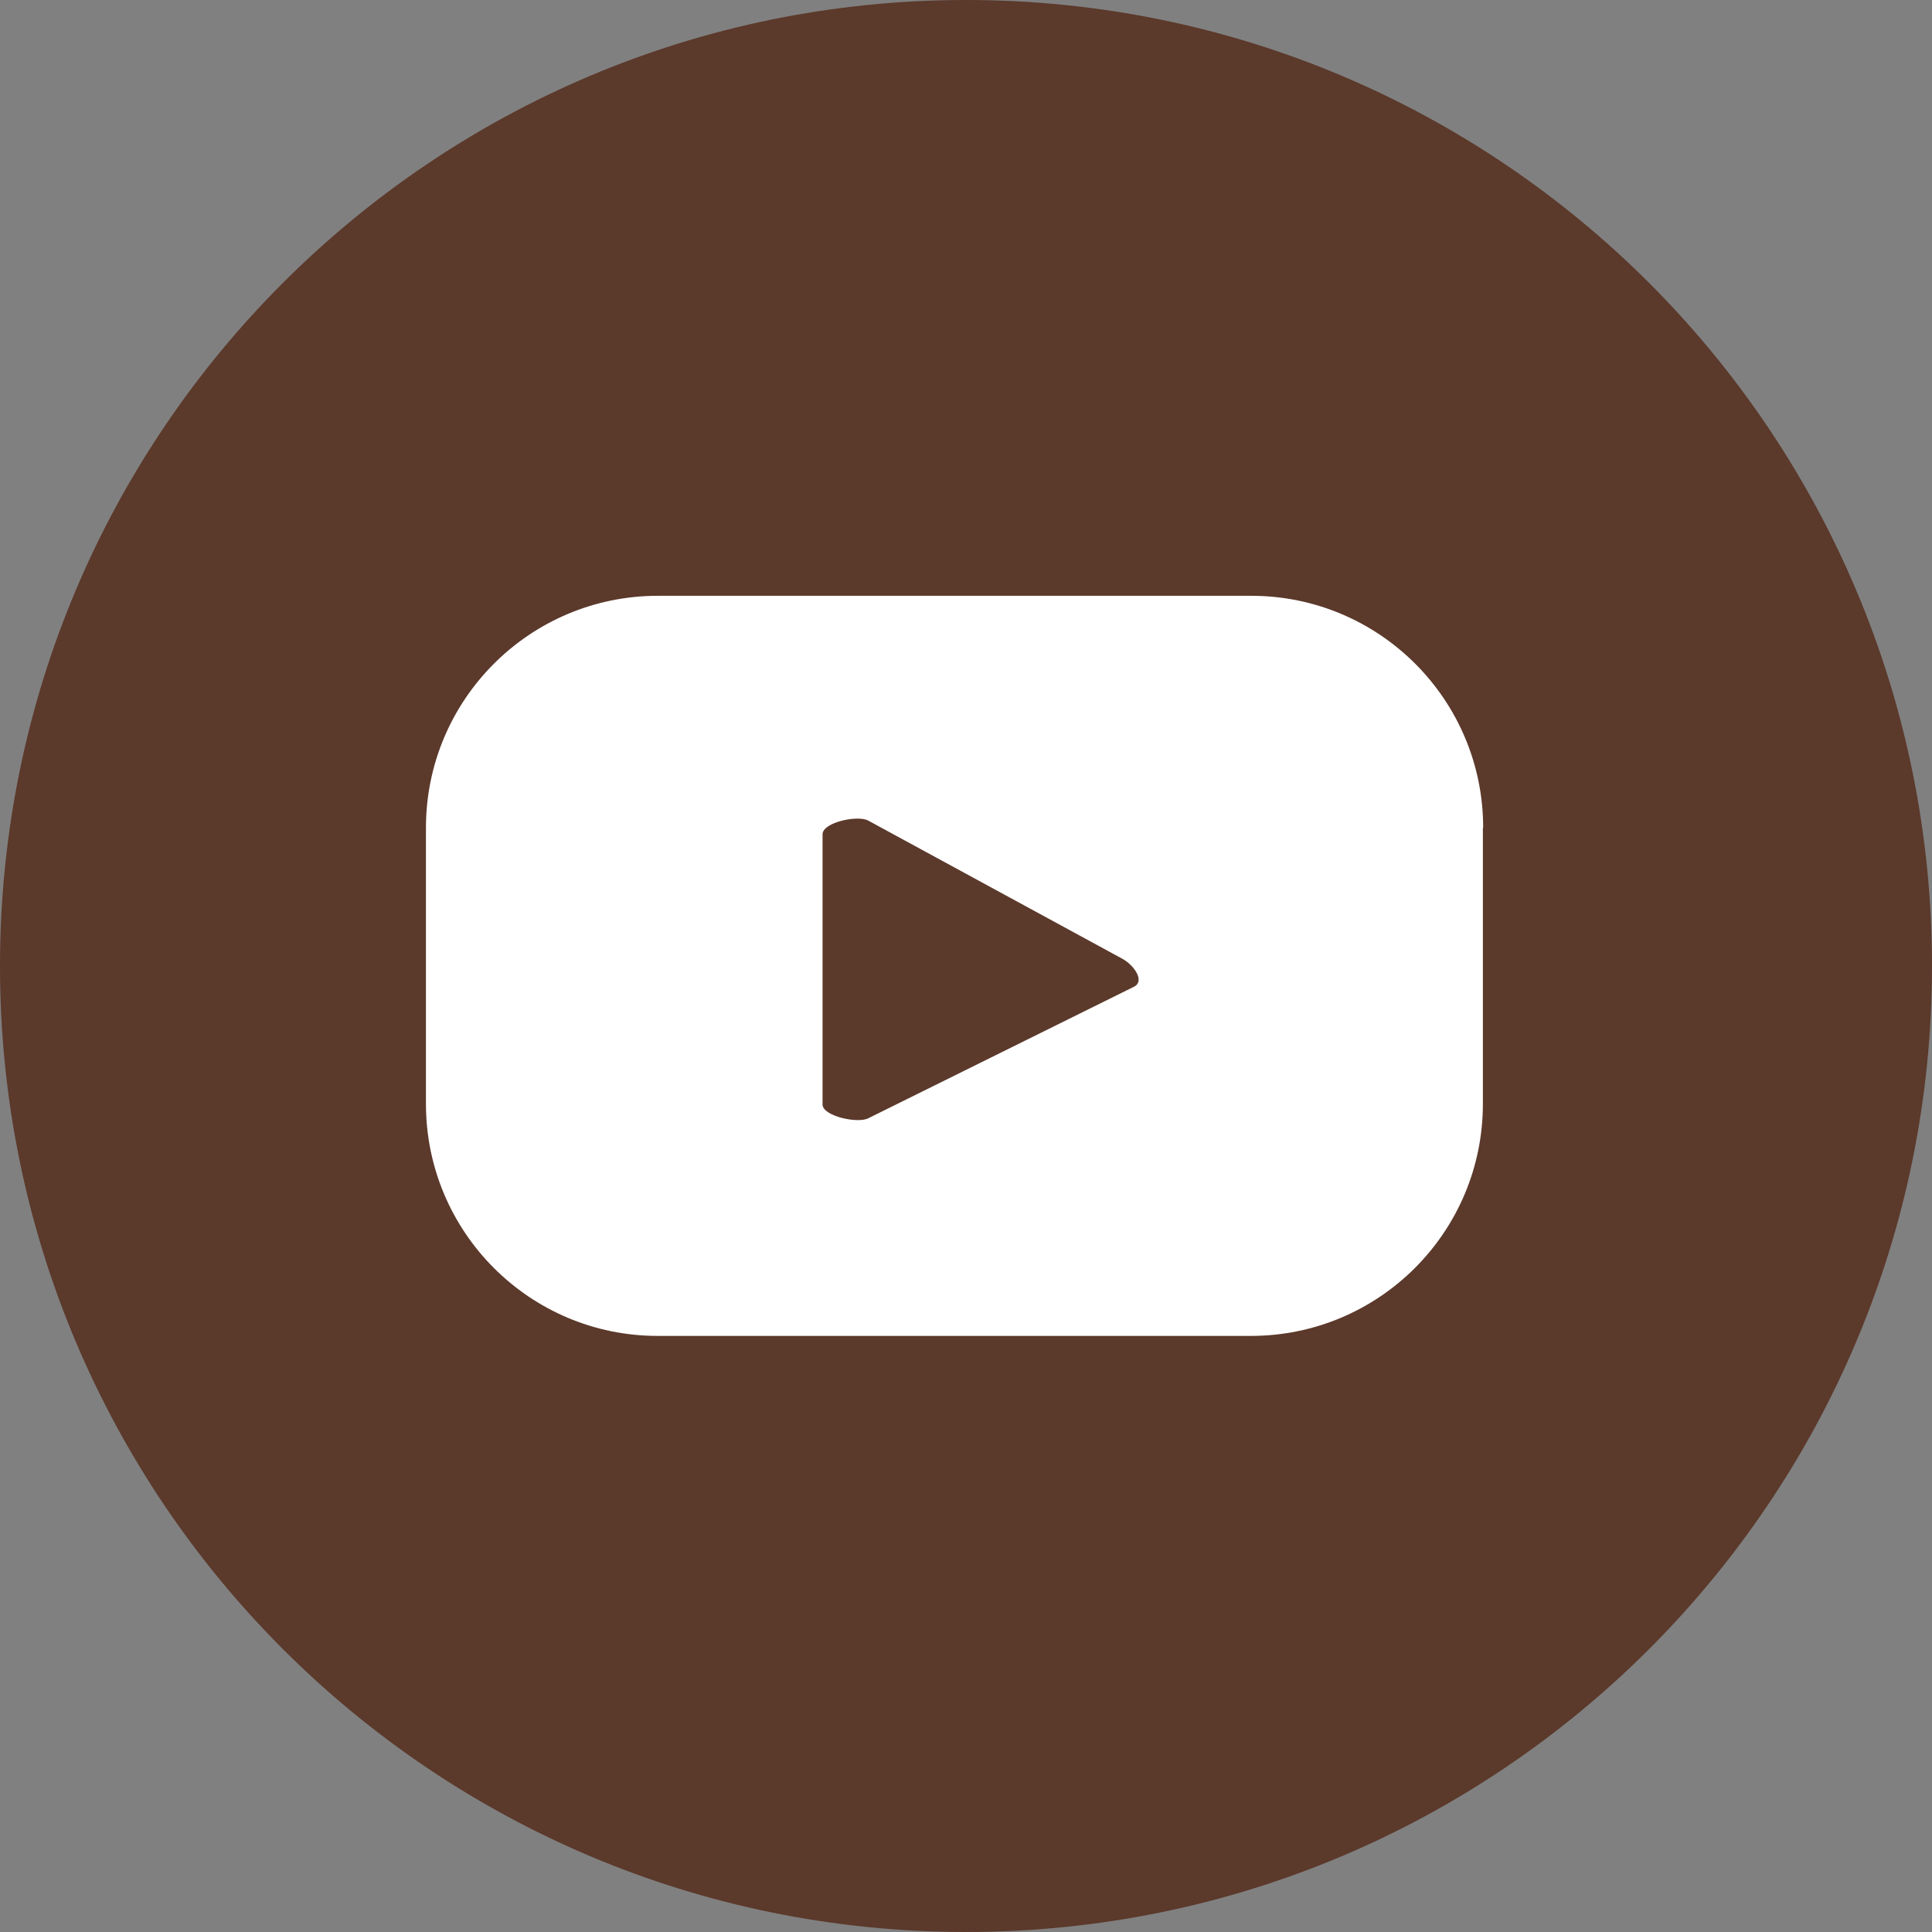
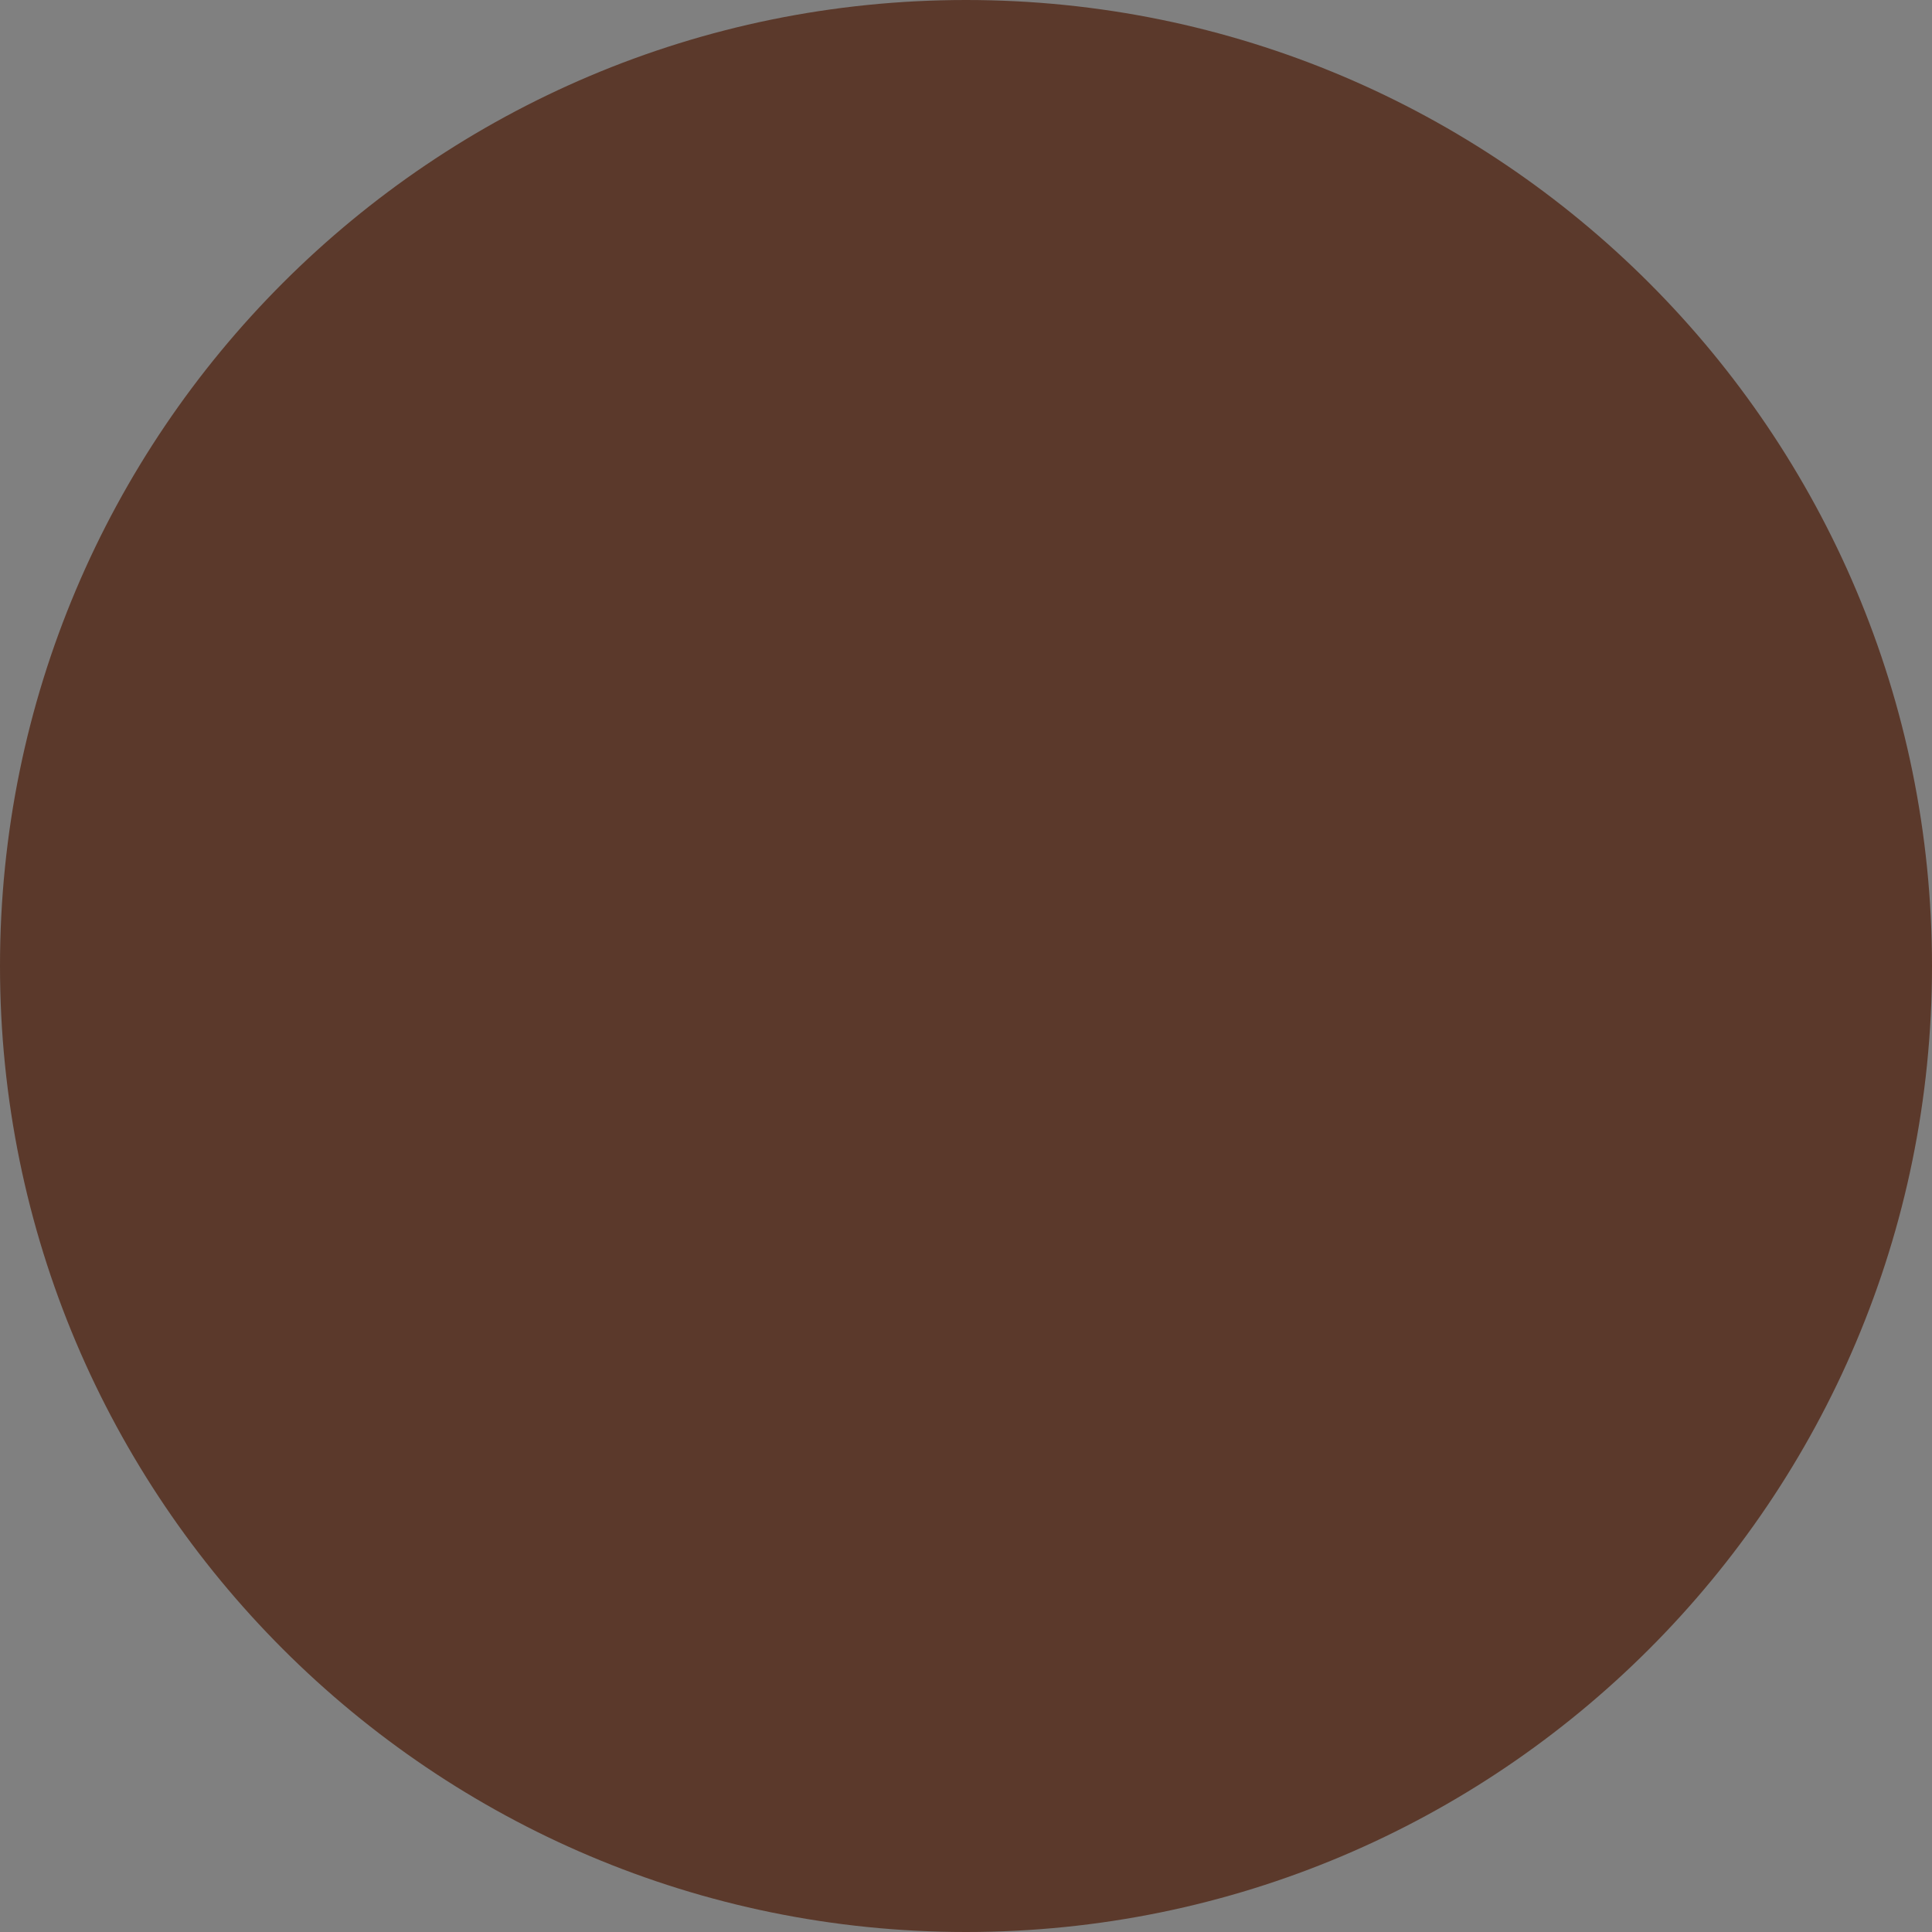
<svg xmlns="http://www.w3.org/2000/svg" id="Layer_1" viewBox="0 0 65.86 65.86">
  <rect x="0" y="0" width="65.86" height="65.86" fill="#808080" stroke="none" />
  <path id="Path_75" d="M65.86,32.93c0,18.19-14.74,32.93-32.93,32.93S0,51.12,0,32.93,14.74,0,32.93,0c0,0,0,0,0,0,18.19,0,32.93,14.74,32.93,32.93h0" style="fill:#5b392b;" />
-   <path id="Path_76" d="M50.56,28.22c0-4.37-3.54-7.91-7.91-7.91H22.43c-4.37,0-7.91,3.54-7.91,7.91v9.41c0,4.37,3.54,7.91,7.9,7.91h20.22c4.37,0,7.91-3.54,7.91-7.91h0s0-9.41,0-9.41Zm-11.89,5.41l-9.07,4.49c-.35,.19-1.56-.07-1.56-.47v-9.21c0-.41,1.22-.67,1.57-.46l8.68,4.72c.36,.21,.74,.73,.38,.93" style="fill:#fff;" />
</svg>